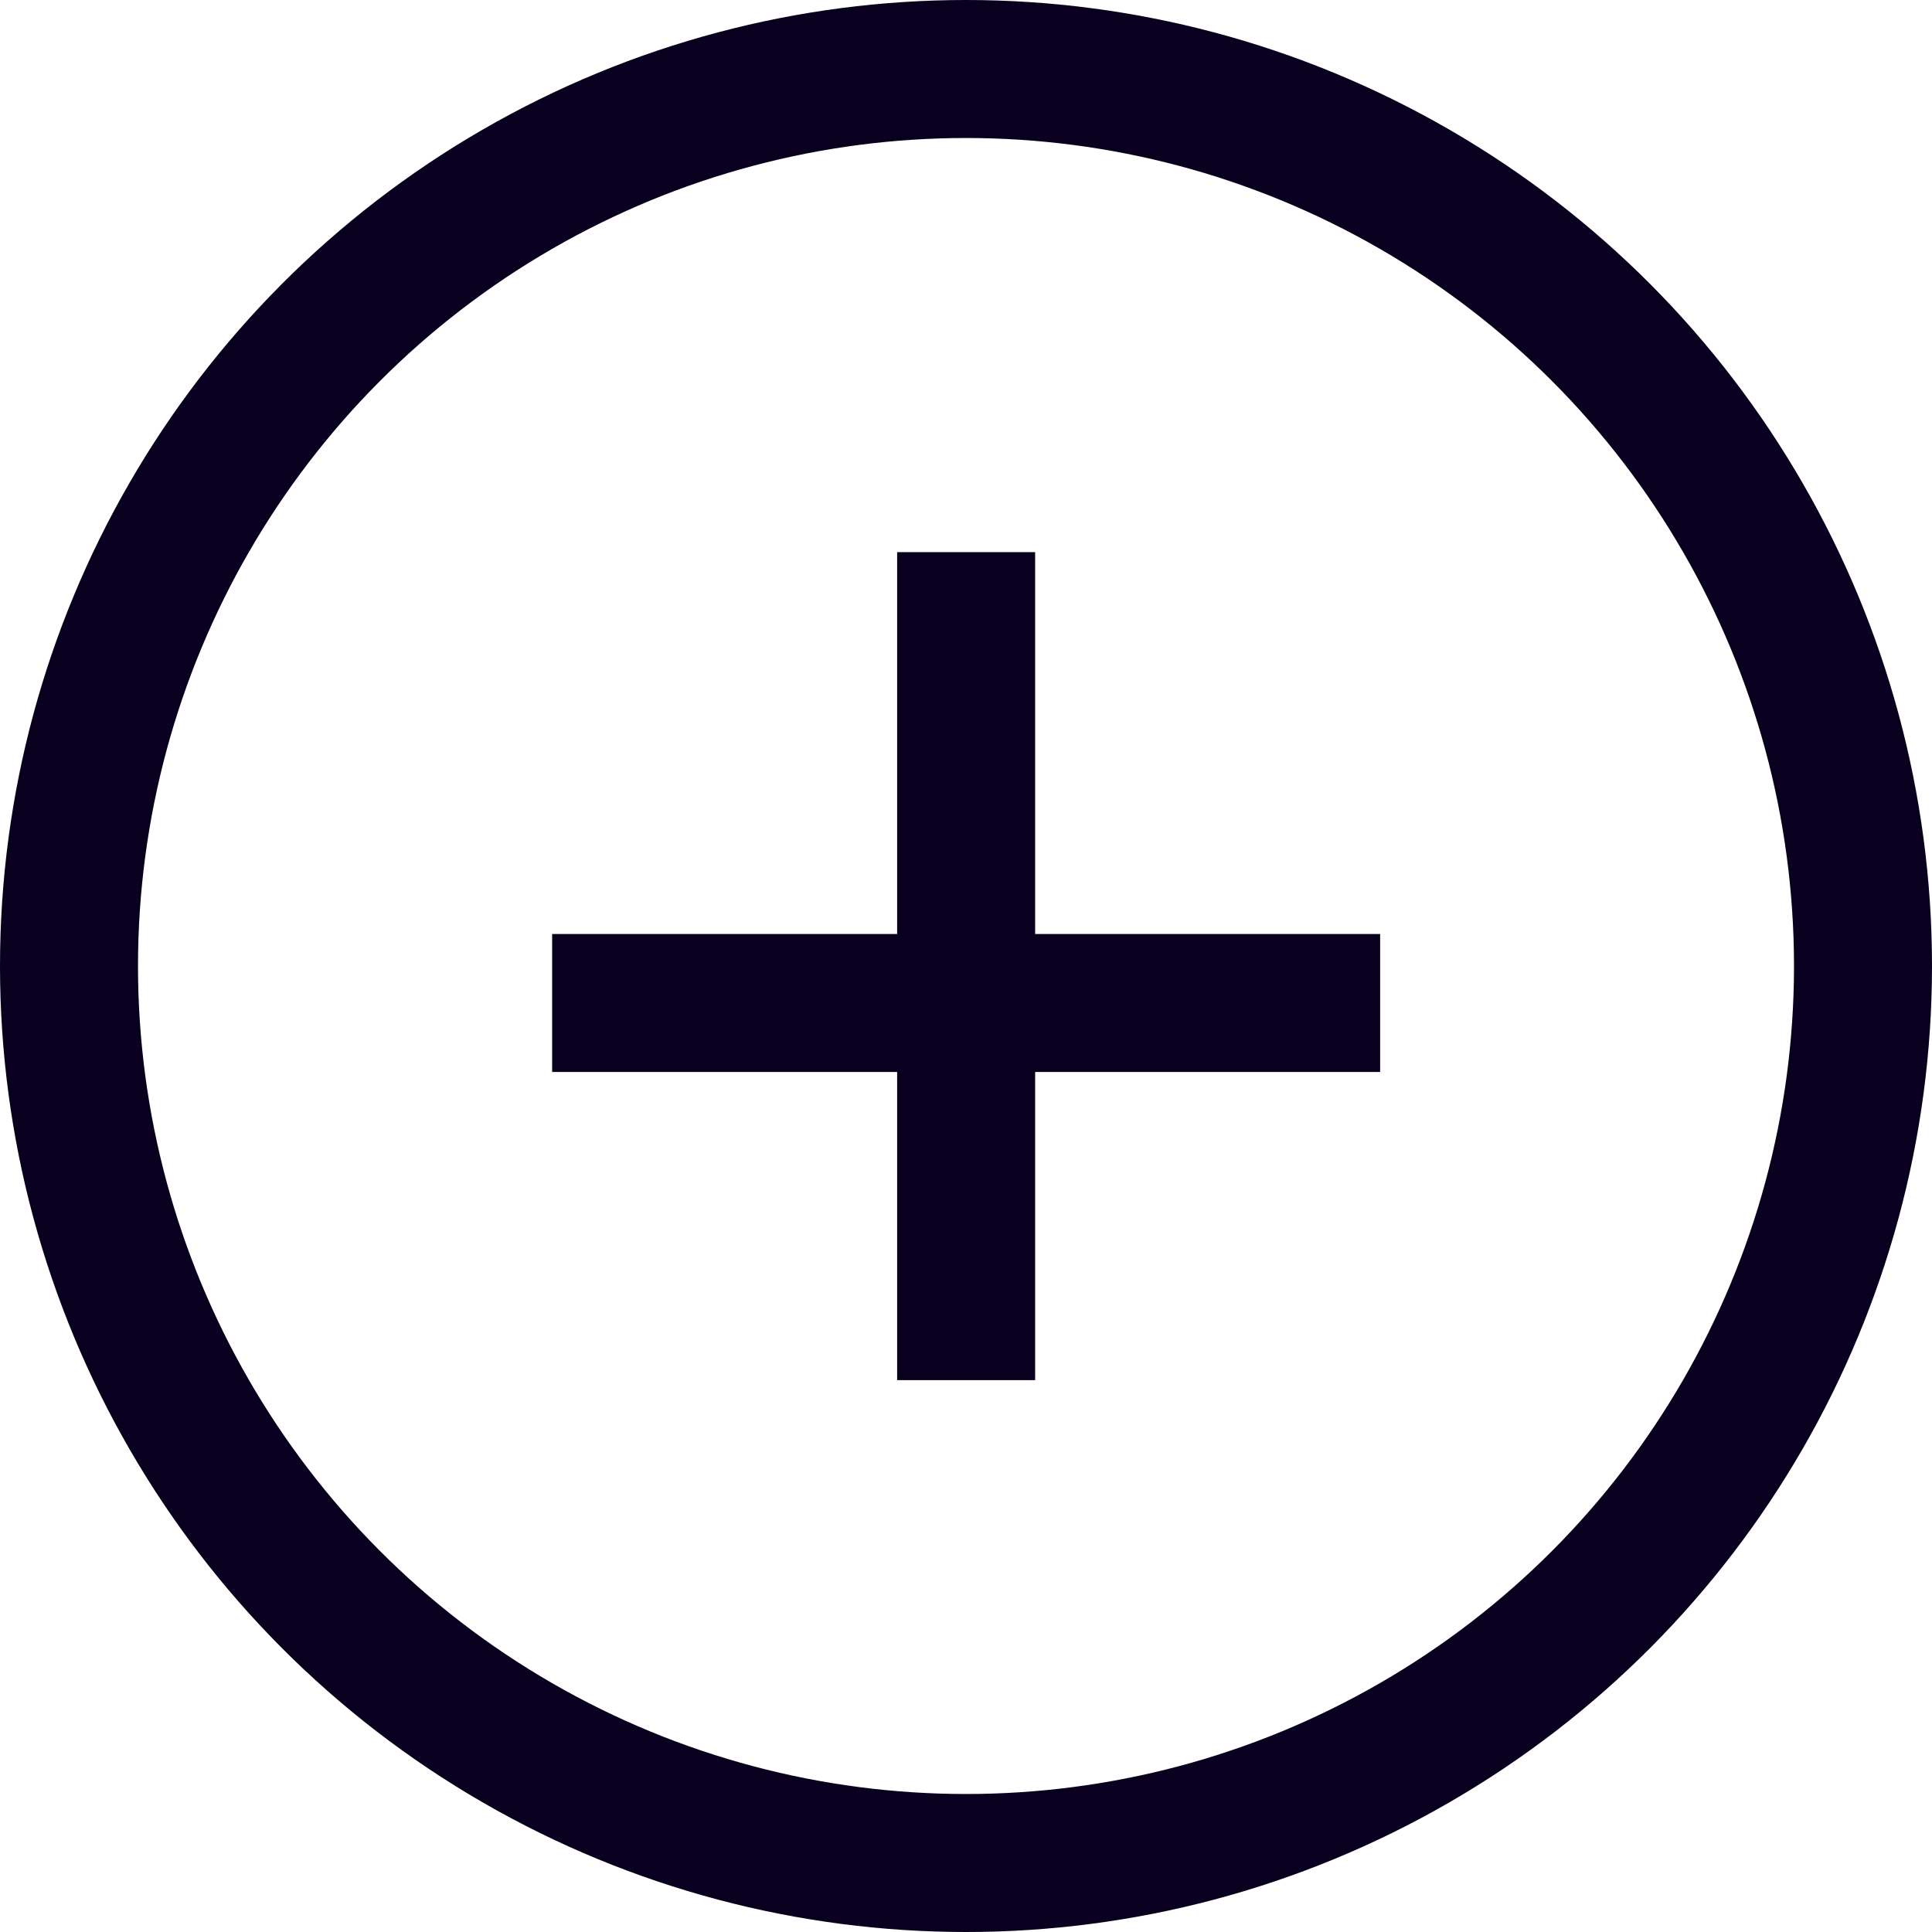
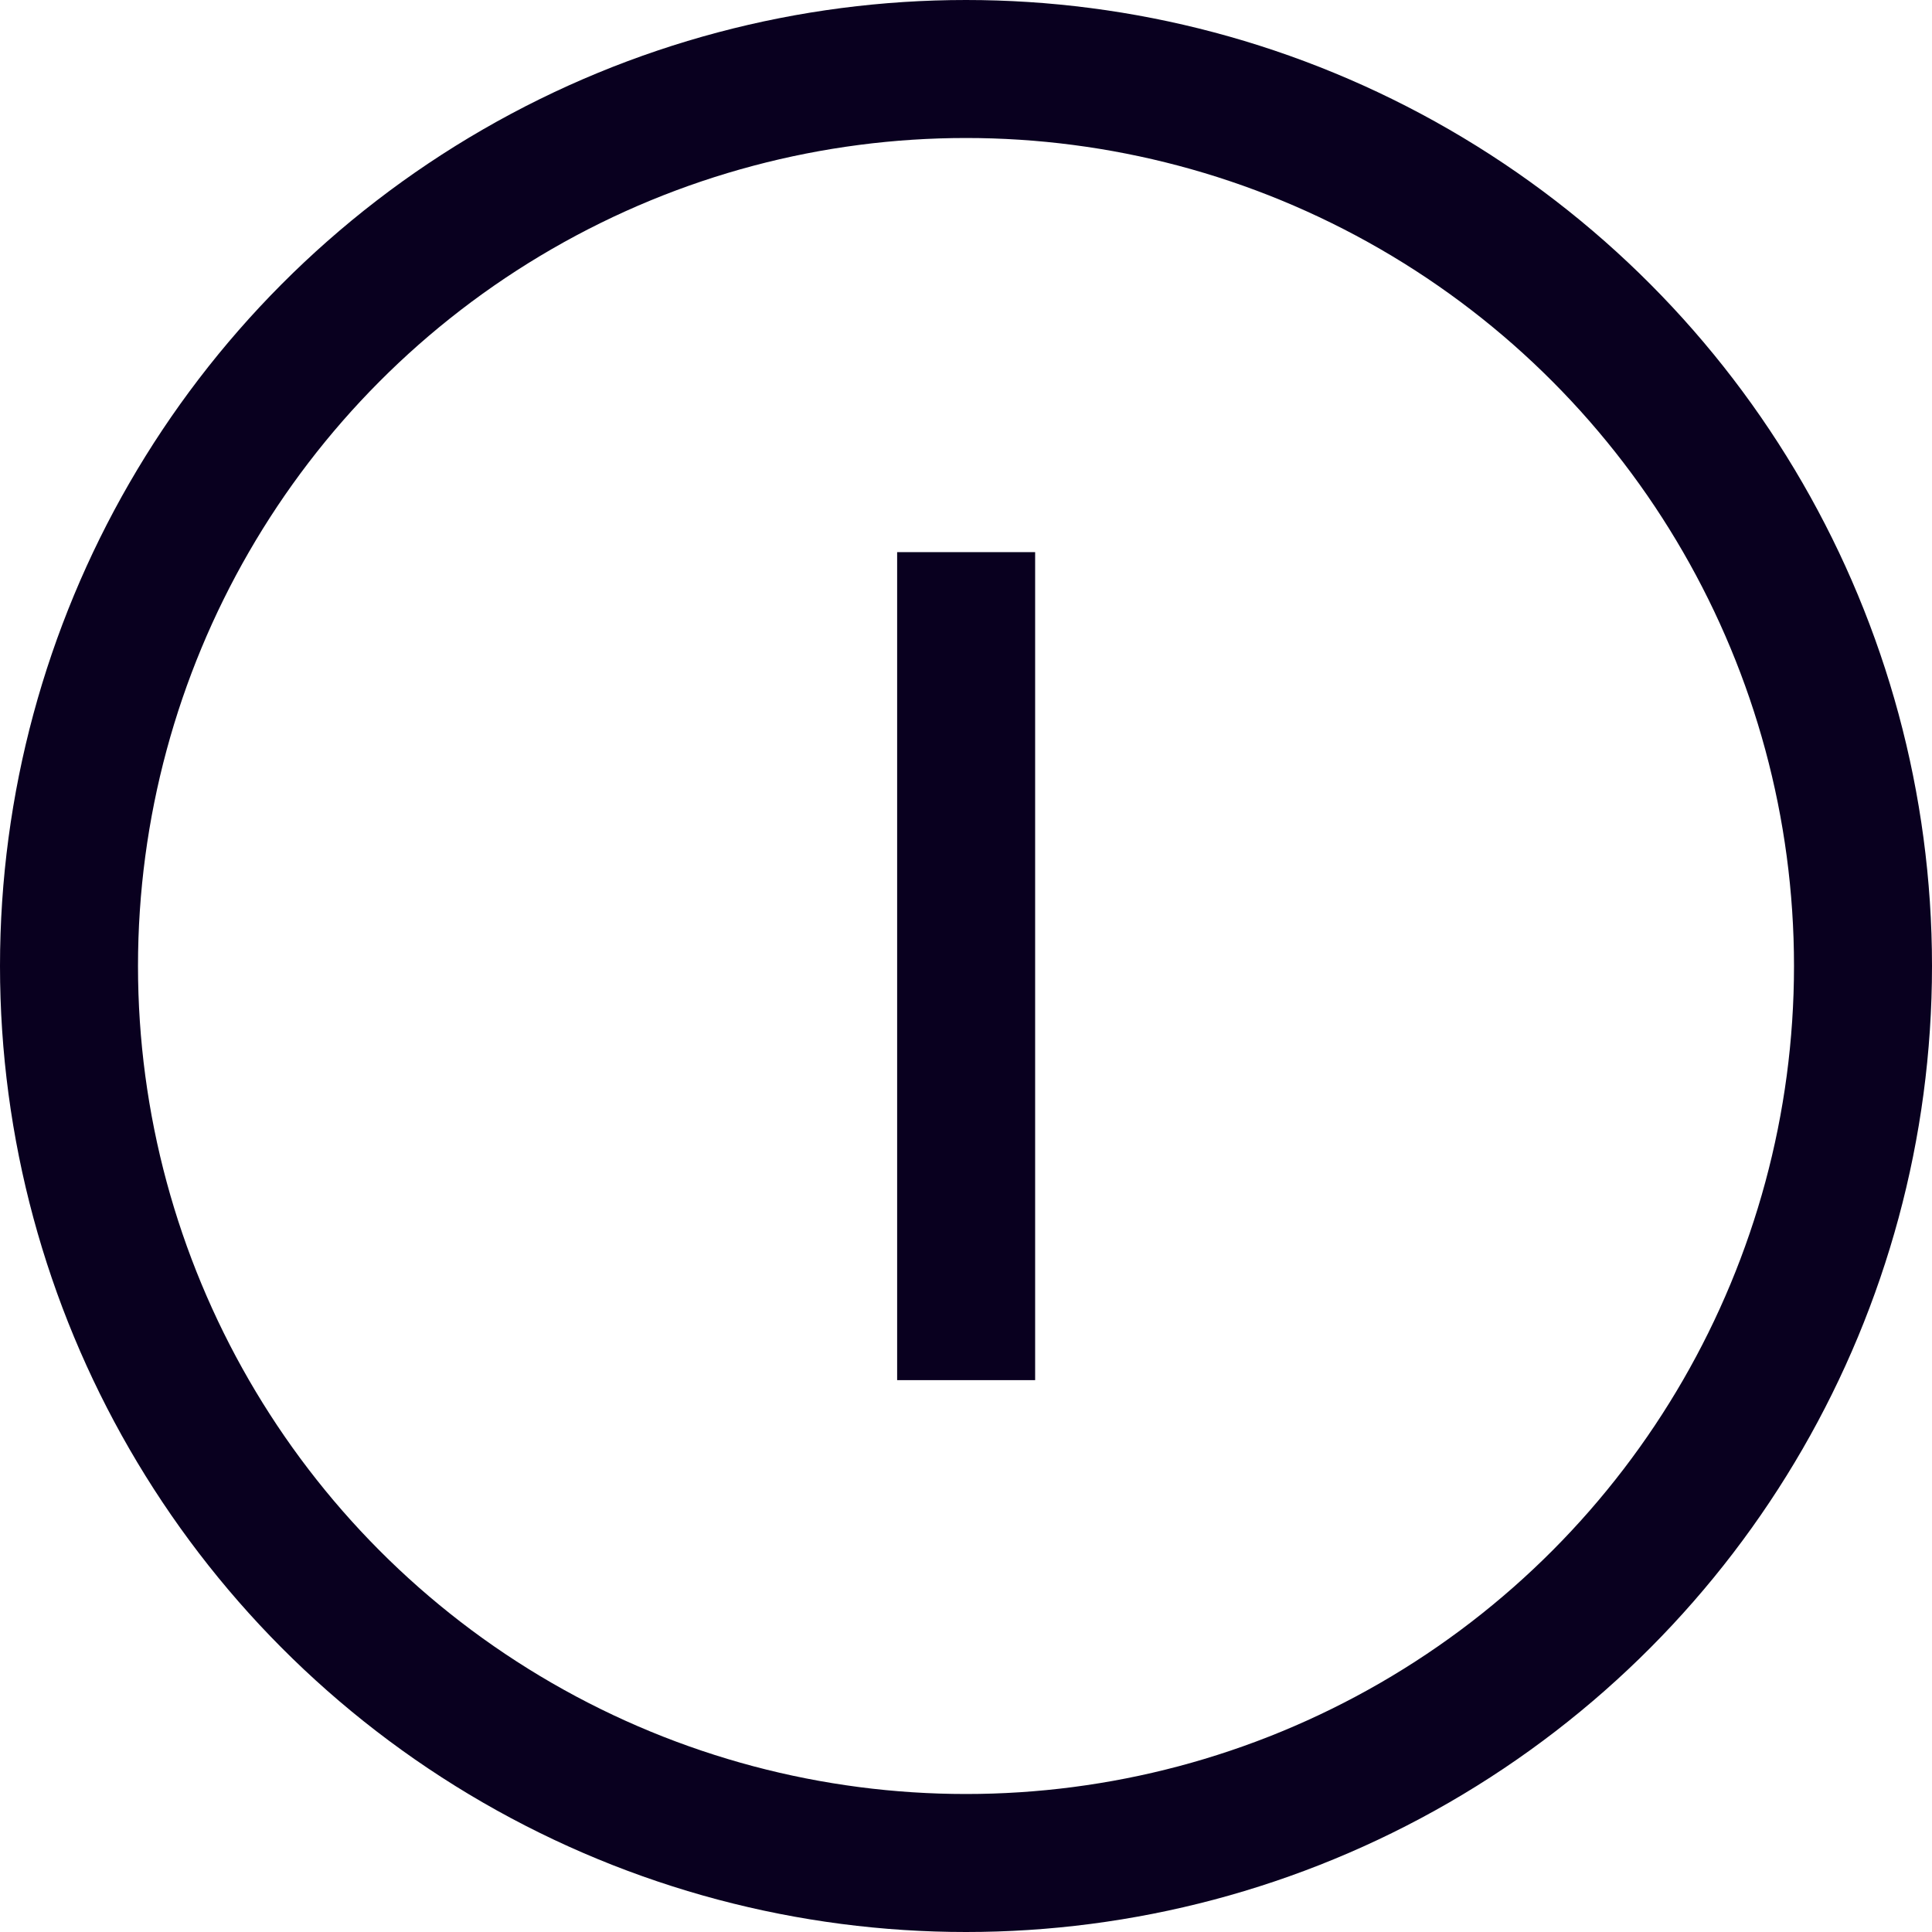
<svg xmlns="http://www.w3.org/2000/svg" width="14" height="14" viewBox="0 0 14 14">
  <g id="Groupe_988" data-name="Groupe 988" transform="translate(-18.03 -6.651)">
    <g id="Ellipse_47" data-name="Ellipse 47" transform="translate(18.03 6.651)" fill="none" stroke="#09001F" stroke-width="1">
      <circle cx="7" cy="7" r="7" stroke="none" />
      <circle cx="7" cy="7" r="6.5" fill="none" />
    </g>
    <g id="Groupe_987" data-name="Groupe 987" transform="translate(21.254 4.652)">
      <line id="Ligne_35" data-name="Ligne 35" y2="6" transform="translate(3.777 6)" fill="none" stroke="#09001F" stroke-width="1" />
-       <line id="Ligne_36" data-name="Ligne 36" y2="6" transform="translate(6.777 9.267) rotate(90)" fill="none" stroke="#09001F" stroke-width="1" />
    </g>
  </g>
</svg>